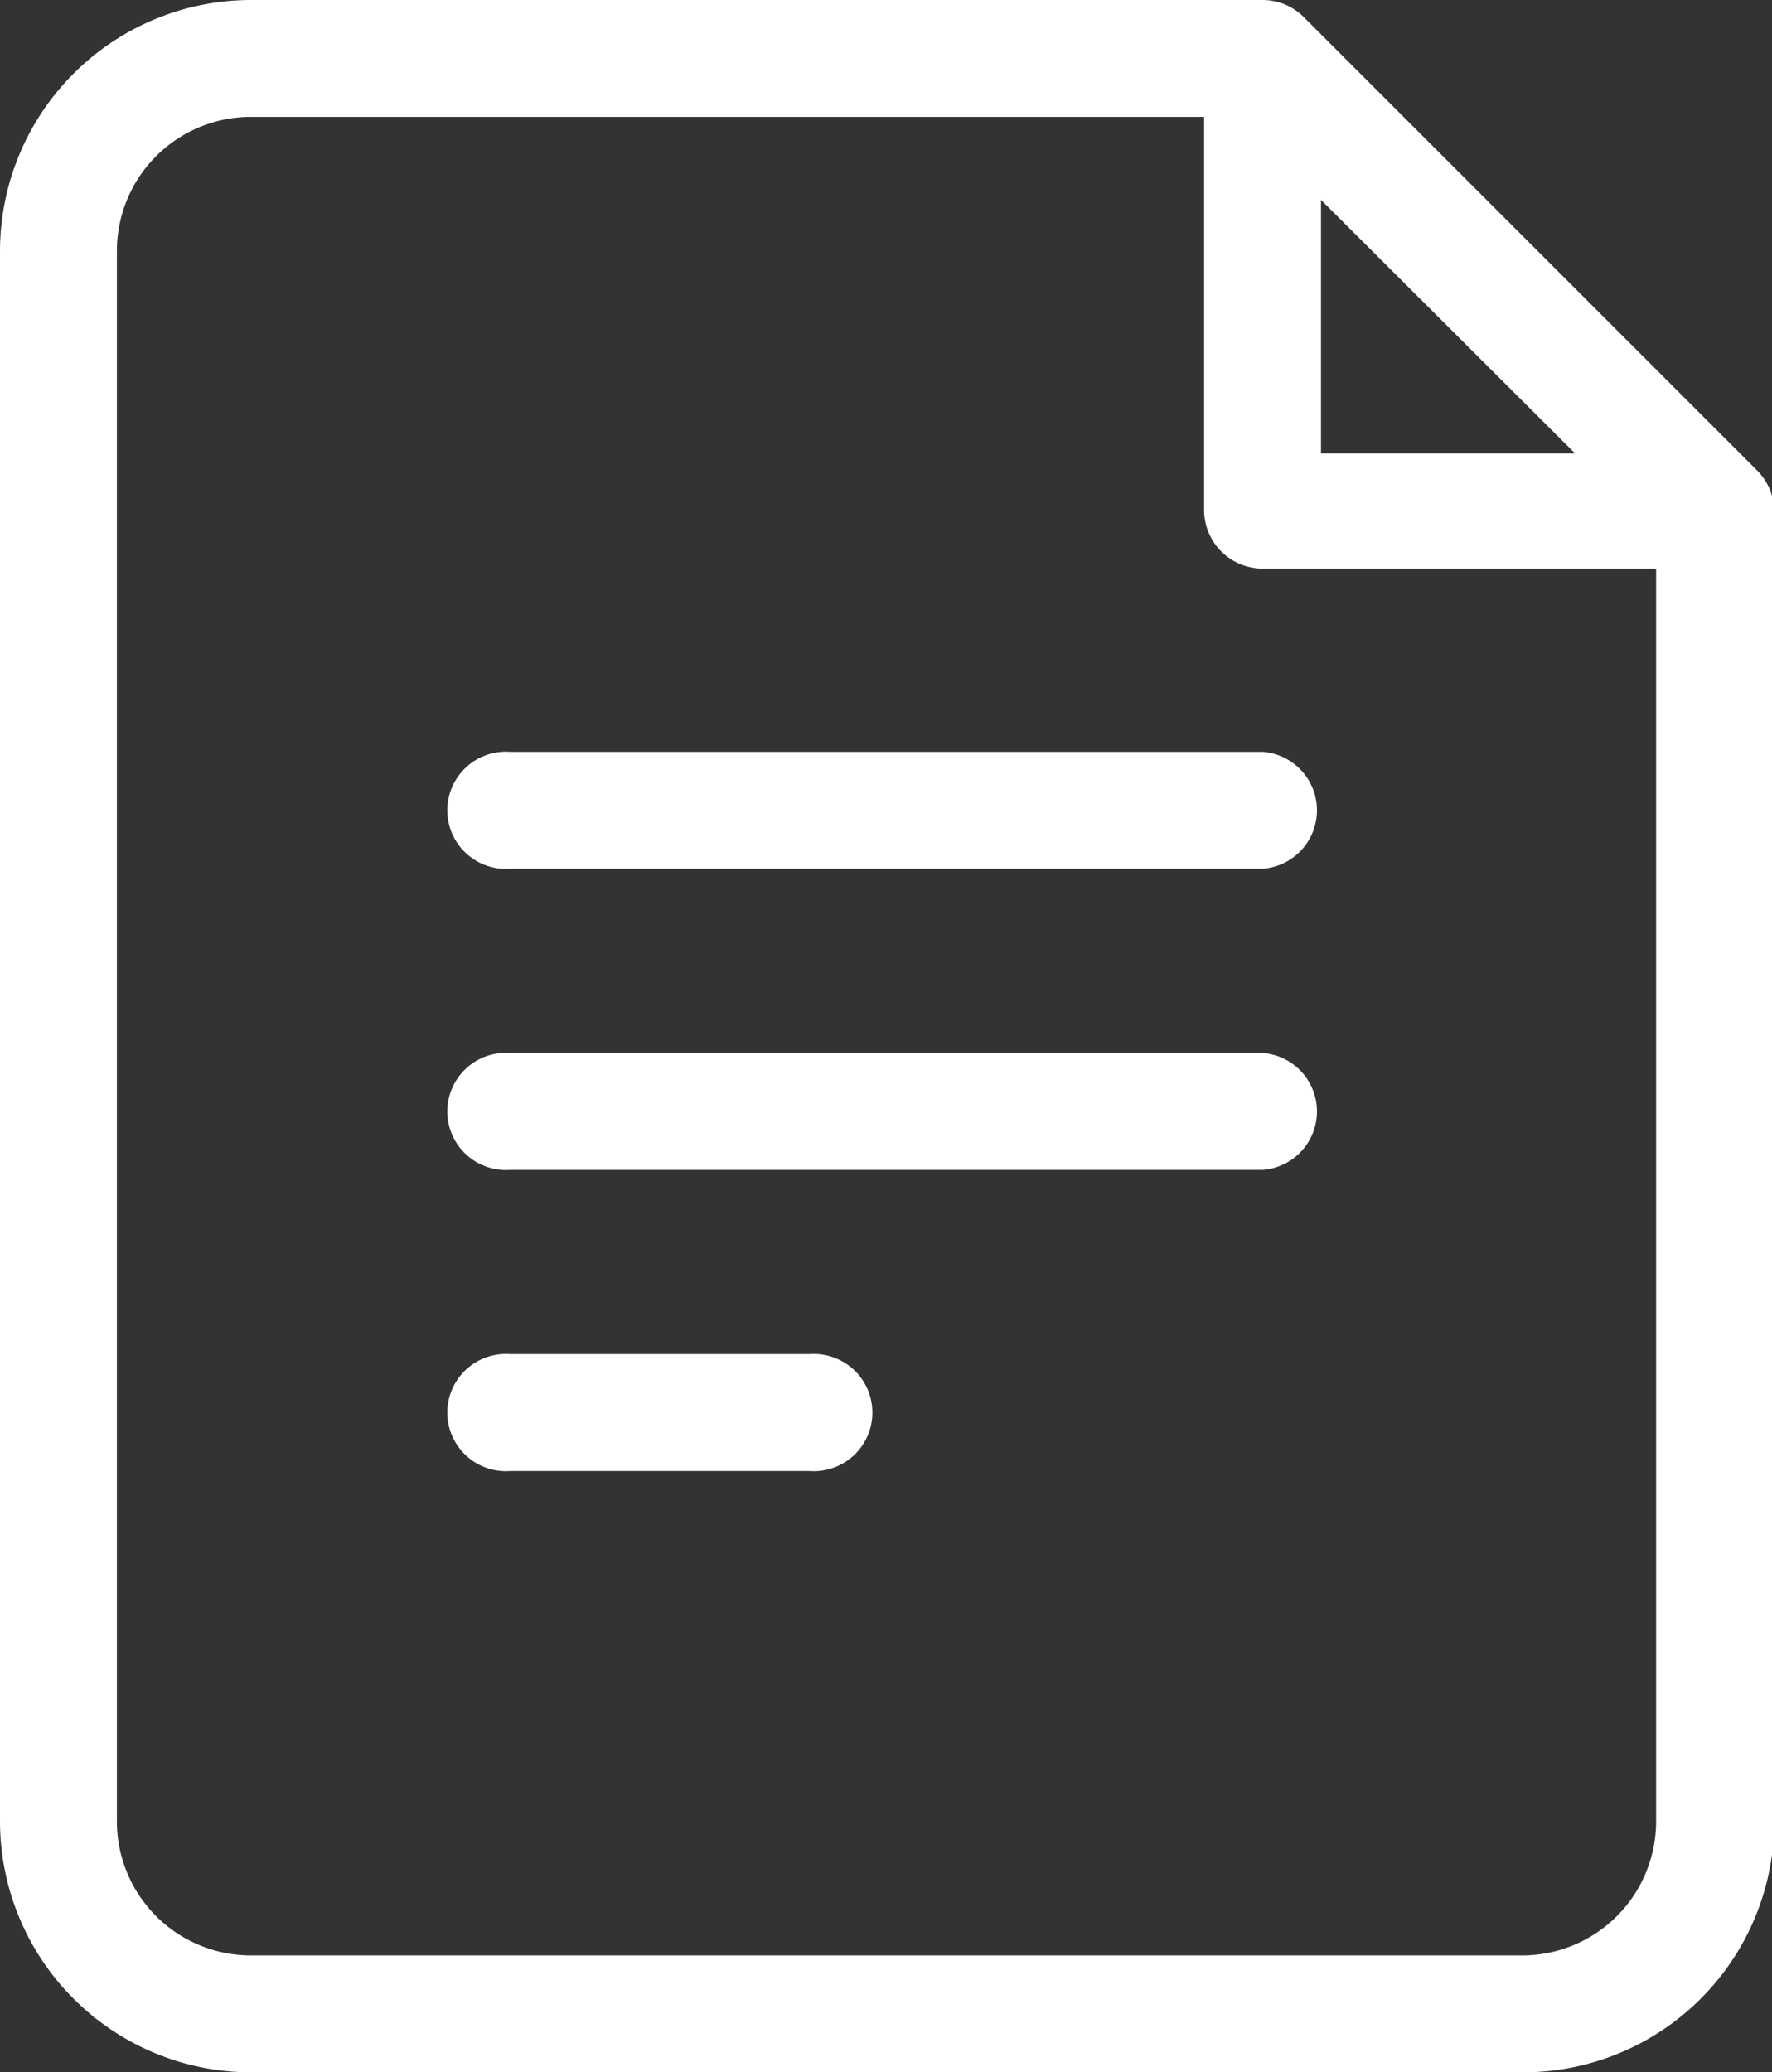
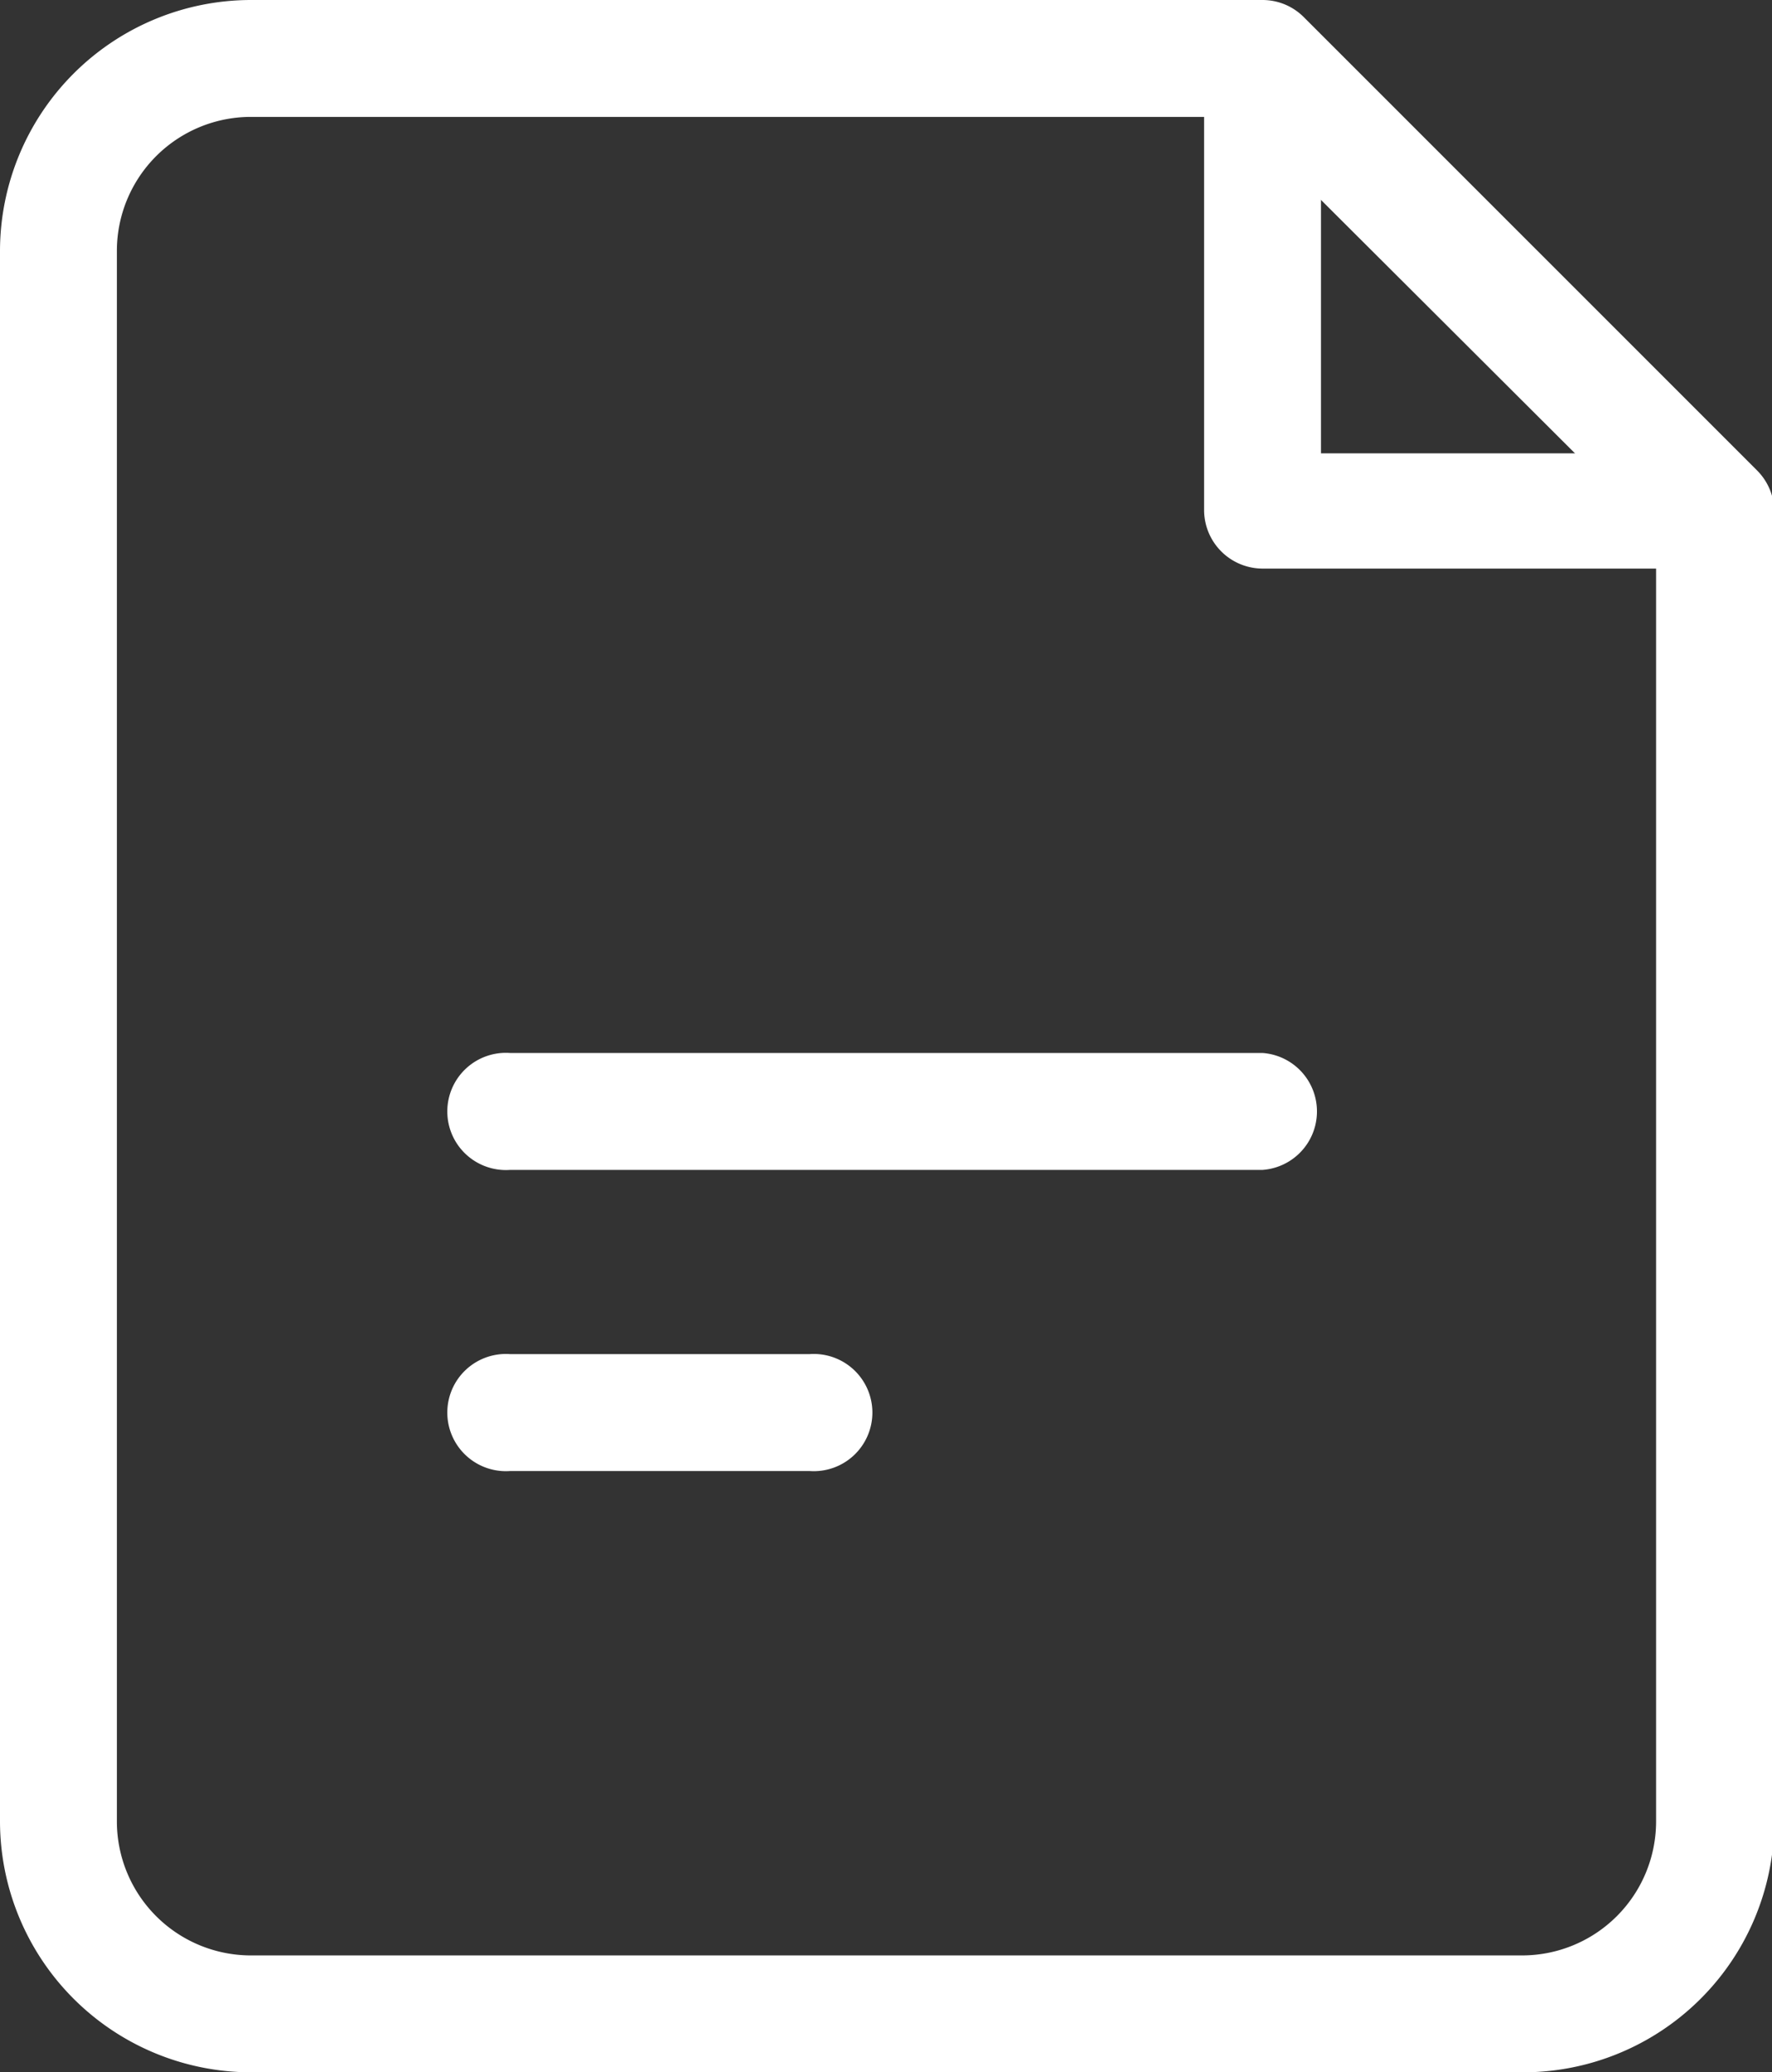
<svg xmlns="http://www.w3.org/2000/svg" viewBox="0 0 54.73 64">
  <rect x="0" y="0" width="54.73" height="64" fill="#333333" stroke="none" />
  <defs>
    <style>.cls-1{fill:#fff;}</style>
  </defs>
  <g id="Layer_2" data-name="Layer 2">
    <g id="Layer_1-2" data-name="Layer 1">
      <g id="Layer_2-2" data-name="Layer 2">
        <g id="Layer_1-2-2" data-name="Layer 1-2">
          <path class="cls-1" d="M47,64H7.75A7.76,7.76,0,0,1,0,56.25V7.75A7.76,7.76,0,0,1,7.75,0H39a1.8,1.8,0,0,1,1.27.53l14,14a1.81,1.81,0,0,1,.53,1.28V56.25A7.76,7.76,0,0,1,47,64ZM7.75,3.61A4.14,4.14,0,0,0,3.61,7.75v48.5a4.14,4.14,0,0,0,4.14,4.14H47a4.14,4.14,0,0,0,4.15-4.14V16.5L38.23,3.61Z" />
          <path class="cls-1" d="M25,45.43H15.76a1.81,1.81,0,1,1,0-3.61H25a1.81,1.81,0,1,1,0,3.61Z" />
          <path class="cls-1" d="M39,36.13H15.76a1.81,1.81,0,1,1,0-3.61H39a1.81,1.81,0,0,1,0,3.61Z" />
-           <path class="cls-1" d="M39,26.83H15.76a1.81,1.81,0,1,1,0-3.61H39a1.81,1.81,0,0,1,0,3.61Z" />
          <path class="cls-1" d="M52.93,17.56H39a1.81,1.81,0,0,1-1.81-1.8V1.8a1.81,1.81,0,0,1,3.61,0V14H52.93a1.81,1.81,0,0,1,0,3.61Z" />
        </g>
      </g>
    </g>
  </g>
</svg>